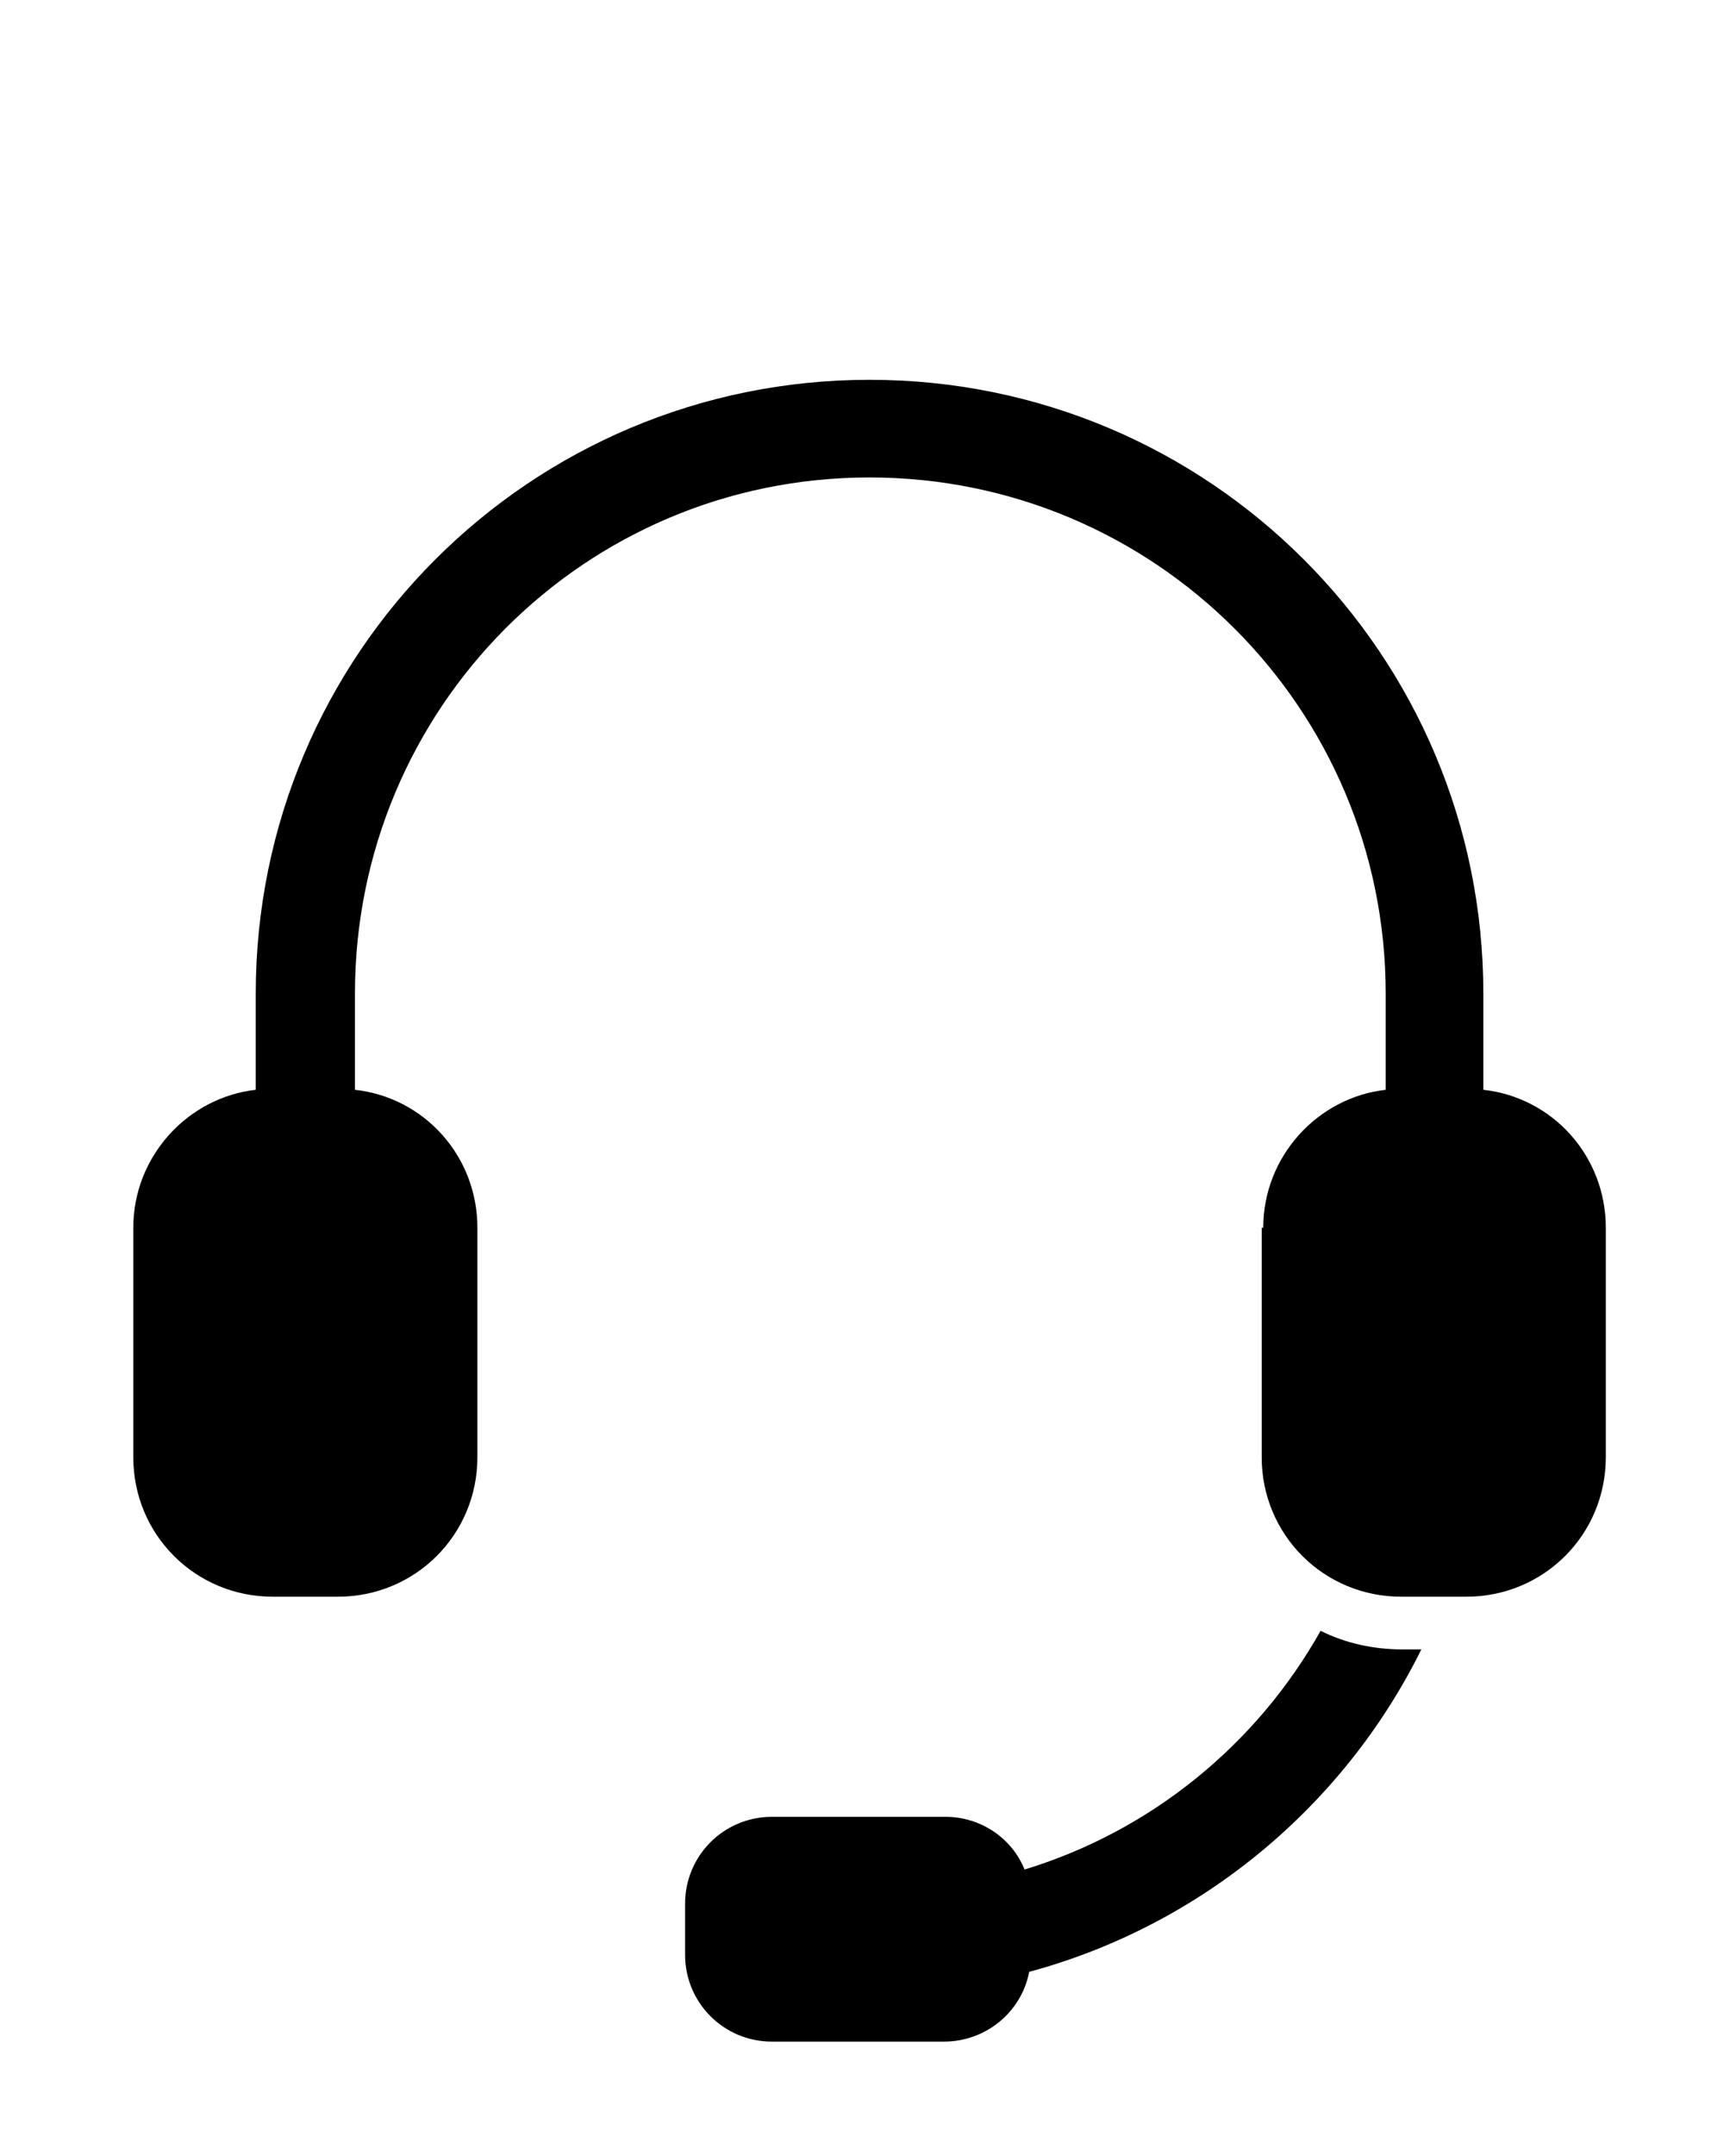
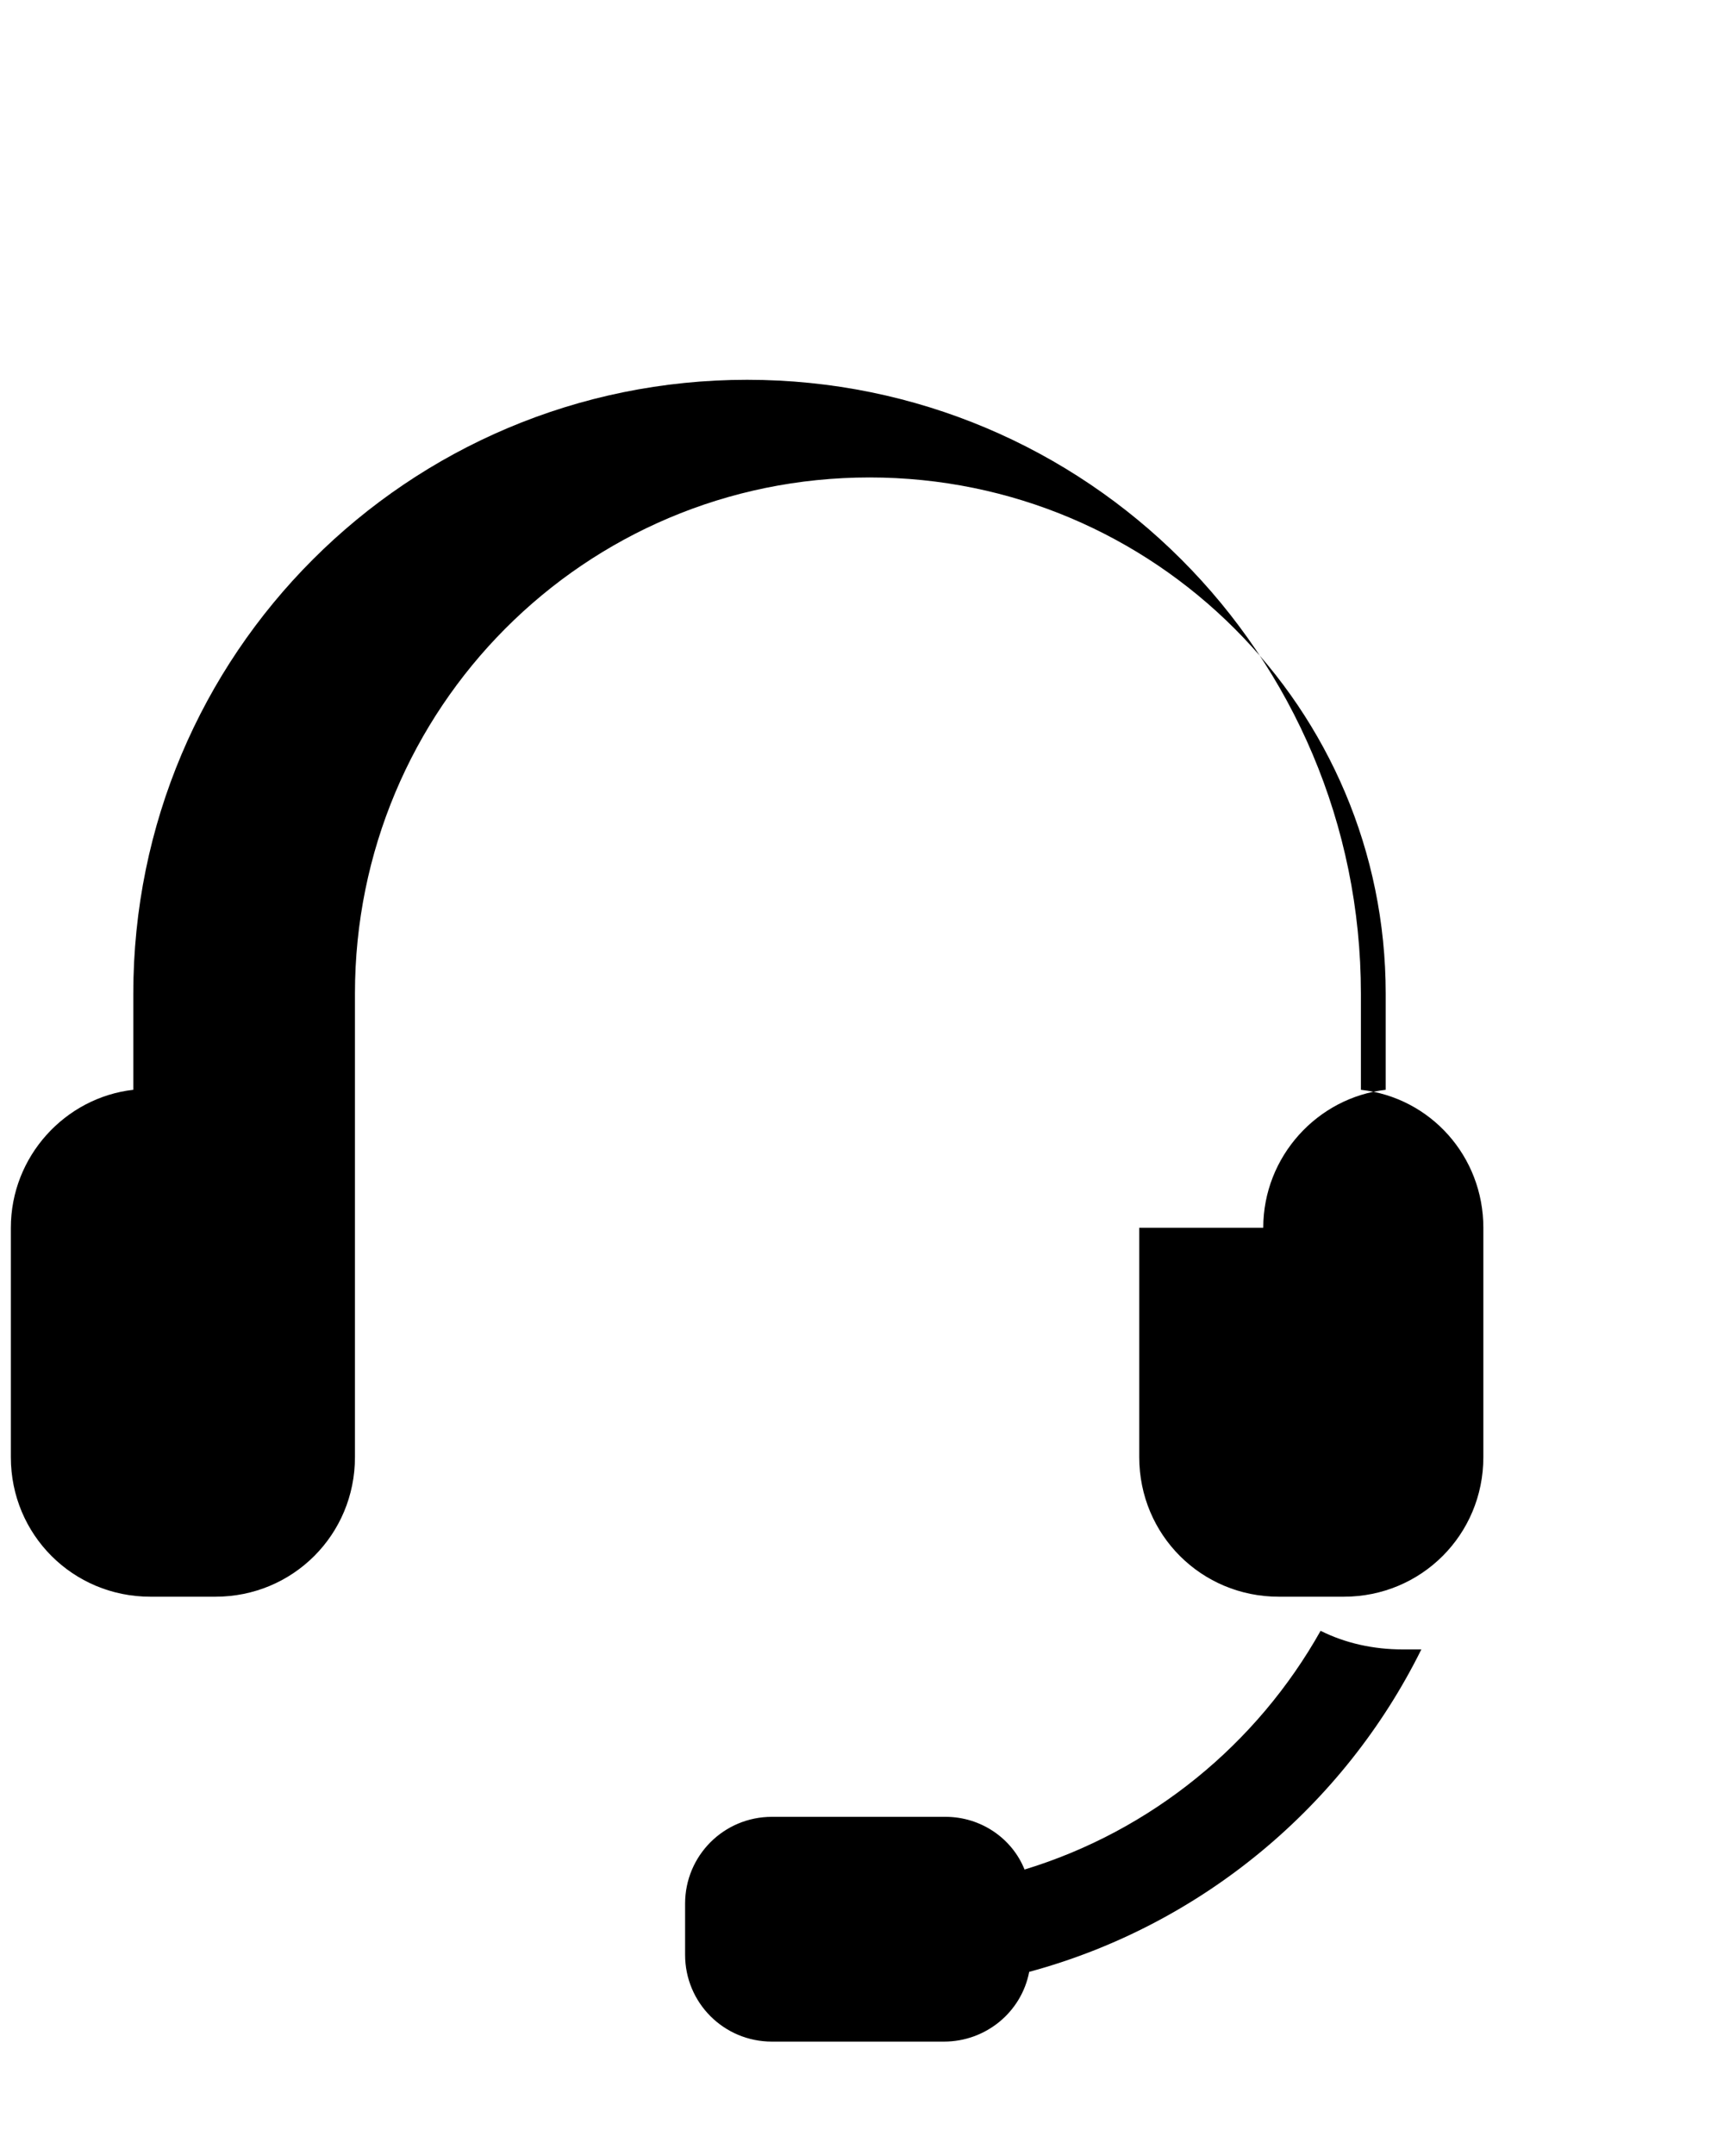
<svg xmlns="http://www.w3.org/2000/svg" height="139px" style="enable-background:new 0 0 112 139;" version="1.1" viewBox="0 0 112 139" width="112px" xml:space="preserve">
  <style type="text/css">

	.st0{fill:#EF3E42;}
	.st1{fill:#FFFFFF;}
	.st2{fill:none;}
	.st3{fill-rule:evenodd;clip-rule:evenodd;fill:#FFFFFF;}

</style>
  <defs />
-   <path d="M81.5,79.2c0-4.6,3.5-8.4,7.9-8.9v-6.2c0-18.4-14.9-33.3-33.3-33.3S22.9,45.7,22.9,64.1v6.2c4.5,0.5,7.9,4.3,7.9,8.9V94  c0,5-4,9-9,9h-4.2c-5,0-9-4-9-9V79.2c0-4.6,3.5-8.4,7.9-8.9v-6.2c0-21.9,17.7-39.6,39.6-39.6c21.9,0,39.6,17.7,39.6,39.6v6.2  c4.5,0.5,7.9,4.3,7.9,8.9V94c0,5-4,9-9,9h-4.2c-5,0-9-4-9-9V79.2L81.5,79.2z M44.2,122.8c0-3.1,2.5-5.6,5.6-5.6H61  c2.3,0,4.3,1.4,5.1,3.4c8.2-2.5,15-8.1,19.1-15.4c1.6,0.8,3.4,1.2,5.3,1.2h1.2c-5,10.1-14.2,17.8-25.3,20.8  c-0.5,2.6-2.8,4.5-5.5,4.5H49.8c-3.1,0-5.6-2.5-5.6-5.6V122.8L44.2,122.8z" />
-   <rect class="st2" height="139" id="_x3C_Slice_x3E__100_" width="112" />
+   <path d="M81.5,79.2c0-4.6,3.5-8.4,7.9-8.9v-6.2c0-18.4-14.9-33.3-33.3-33.3S22.9,45.7,22.9,64.1v6.2V94  c0,5-4,9-9,9h-4.2c-5,0-9-4-9-9V79.2c0-4.6,3.5-8.4,7.9-8.9v-6.2c0-21.9,17.7-39.6,39.6-39.6c21.9,0,39.6,17.7,39.6,39.6v6.2  c4.5,0.5,7.9,4.3,7.9,8.9V94c0,5-4,9-9,9h-4.2c-5,0-9-4-9-9V79.2L81.5,79.2z M44.2,122.8c0-3.1,2.5-5.6,5.6-5.6H61  c2.3,0,4.3,1.4,5.1,3.4c8.2-2.5,15-8.1,19.1-15.4c1.6,0.8,3.4,1.2,5.3,1.2h1.2c-5,10.1-14.2,17.8-25.3,20.8  c-0.5,2.6-2.8,4.5-5.5,4.5H49.8c-3.1,0-5.6-2.5-5.6-5.6V122.8L44.2,122.8z" />
</svg>